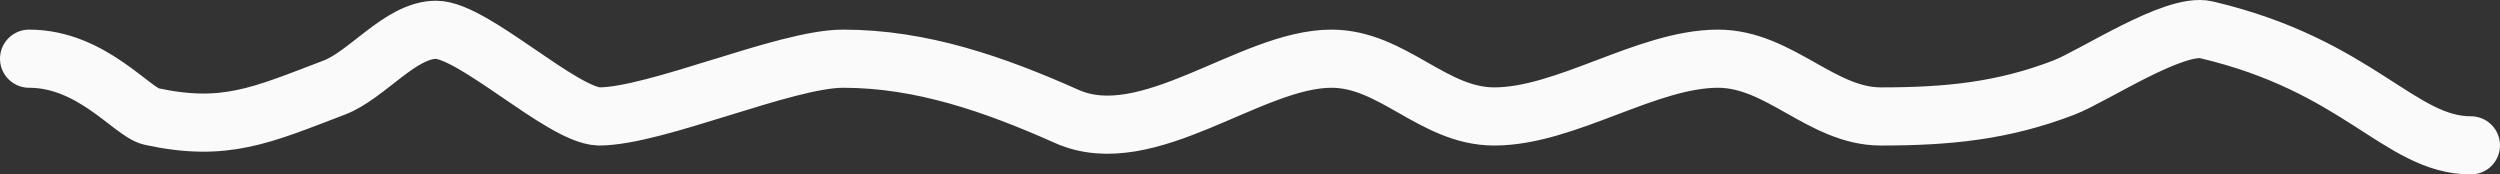
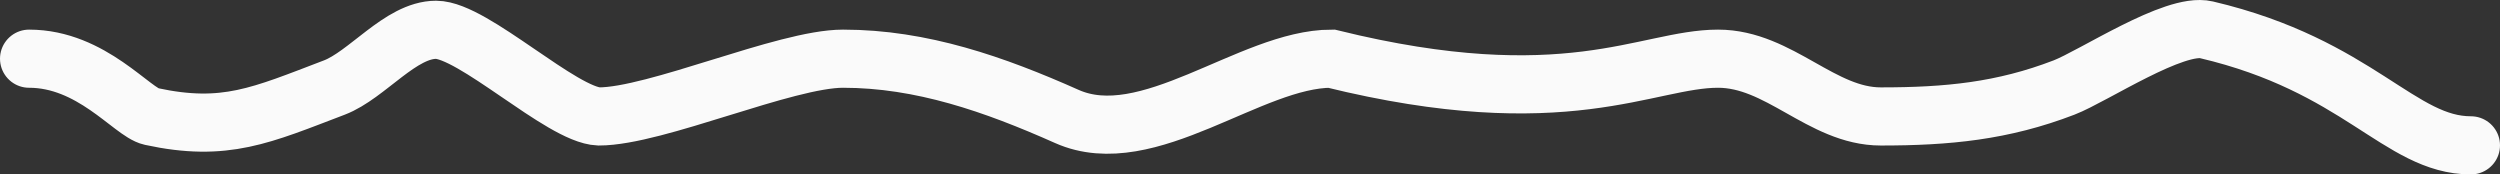
<svg xmlns="http://www.w3.org/2000/svg" width="86" height="6" viewBox="0 0 86 6" fill="none">
  <rect x="0" y="0" width="86" height="6" fill="#333333" stroke="none" />
-   <path d="M1 2.019C3.154 2.019 4.544 3.864 5.2 4.006C7.741 4.556 8.99 3.968 11.5 3.012C12.628 2.583 13.781 1.025 15 1.025C16.274 1.025 19.324 3.956 20.6 4.006C22.557 4.006 27.015 2.019 29 2.019C31.701 2.019 34.209 2.897 36.7 4.006C39.482 5.245 43.023 2.019 45.8 2.019C47.911 2.019 49.294 4.006 51.4 4.006C53.868 4.006 56.655 2.019 59.1 2.019C61.209 2.019 62.664 4.006 64.7 4.006C66.991 4.006 68.891 3.823 71 3.012C72.012 2.623 74.795 0.765 75.9 1.025C81.147 2.258 82.552 5 85 5" stroke="#FAFAFA" stroke-width="2" stroke-linecap="round" />
+   <path d="M1 2.019C3.154 2.019 4.544 3.864 5.2 4.006C7.741 4.556 8.99 3.968 11.5 3.012C12.628 2.583 13.781 1.025 15 1.025C16.274 1.025 19.324 3.956 20.6 4.006C22.557 4.006 27.015 2.019 29 2.019C31.701 2.019 34.209 2.897 36.7 4.006C39.482 5.245 43.023 2.019 45.8 2.019C53.868 4.006 56.655 2.019 59.1 2.019C61.209 2.019 62.664 4.006 64.7 4.006C66.991 4.006 68.891 3.823 71 3.012C72.012 2.623 74.795 0.765 75.9 1.025C81.147 2.258 82.552 5 85 5" stroke="#FAFAFA" stroke-width="2" stroke-linecap="round" />
</svg>